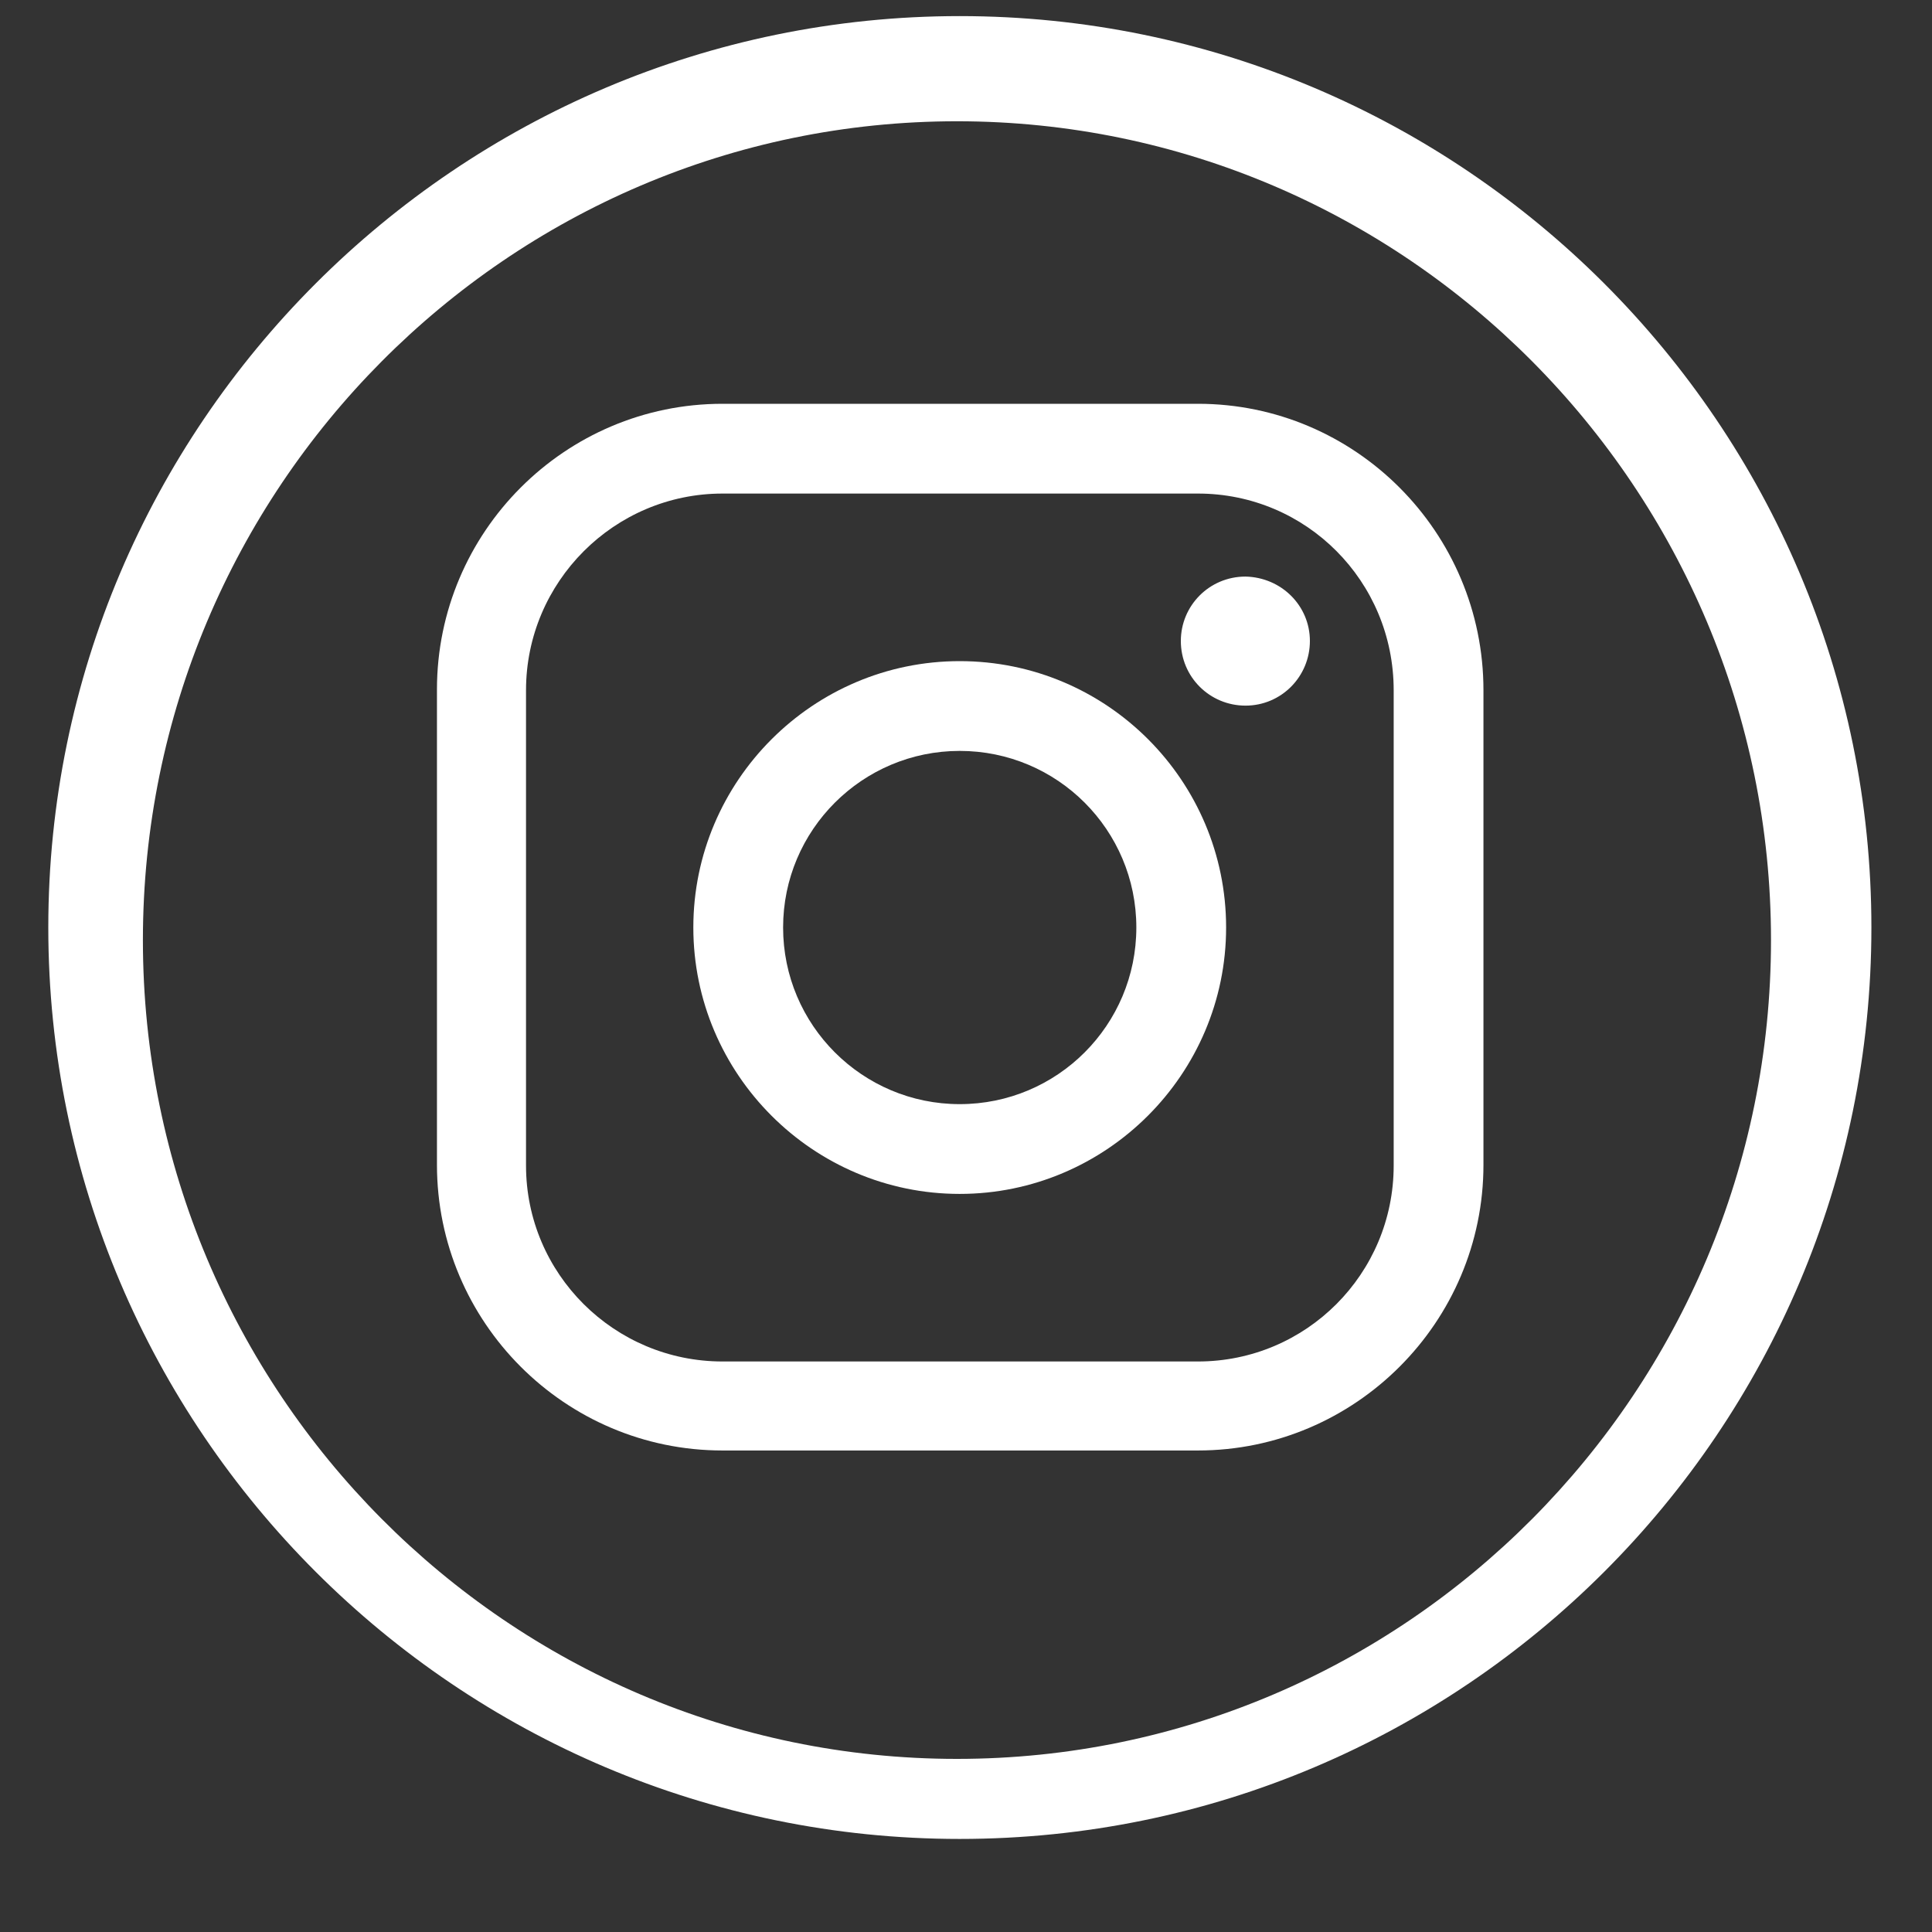
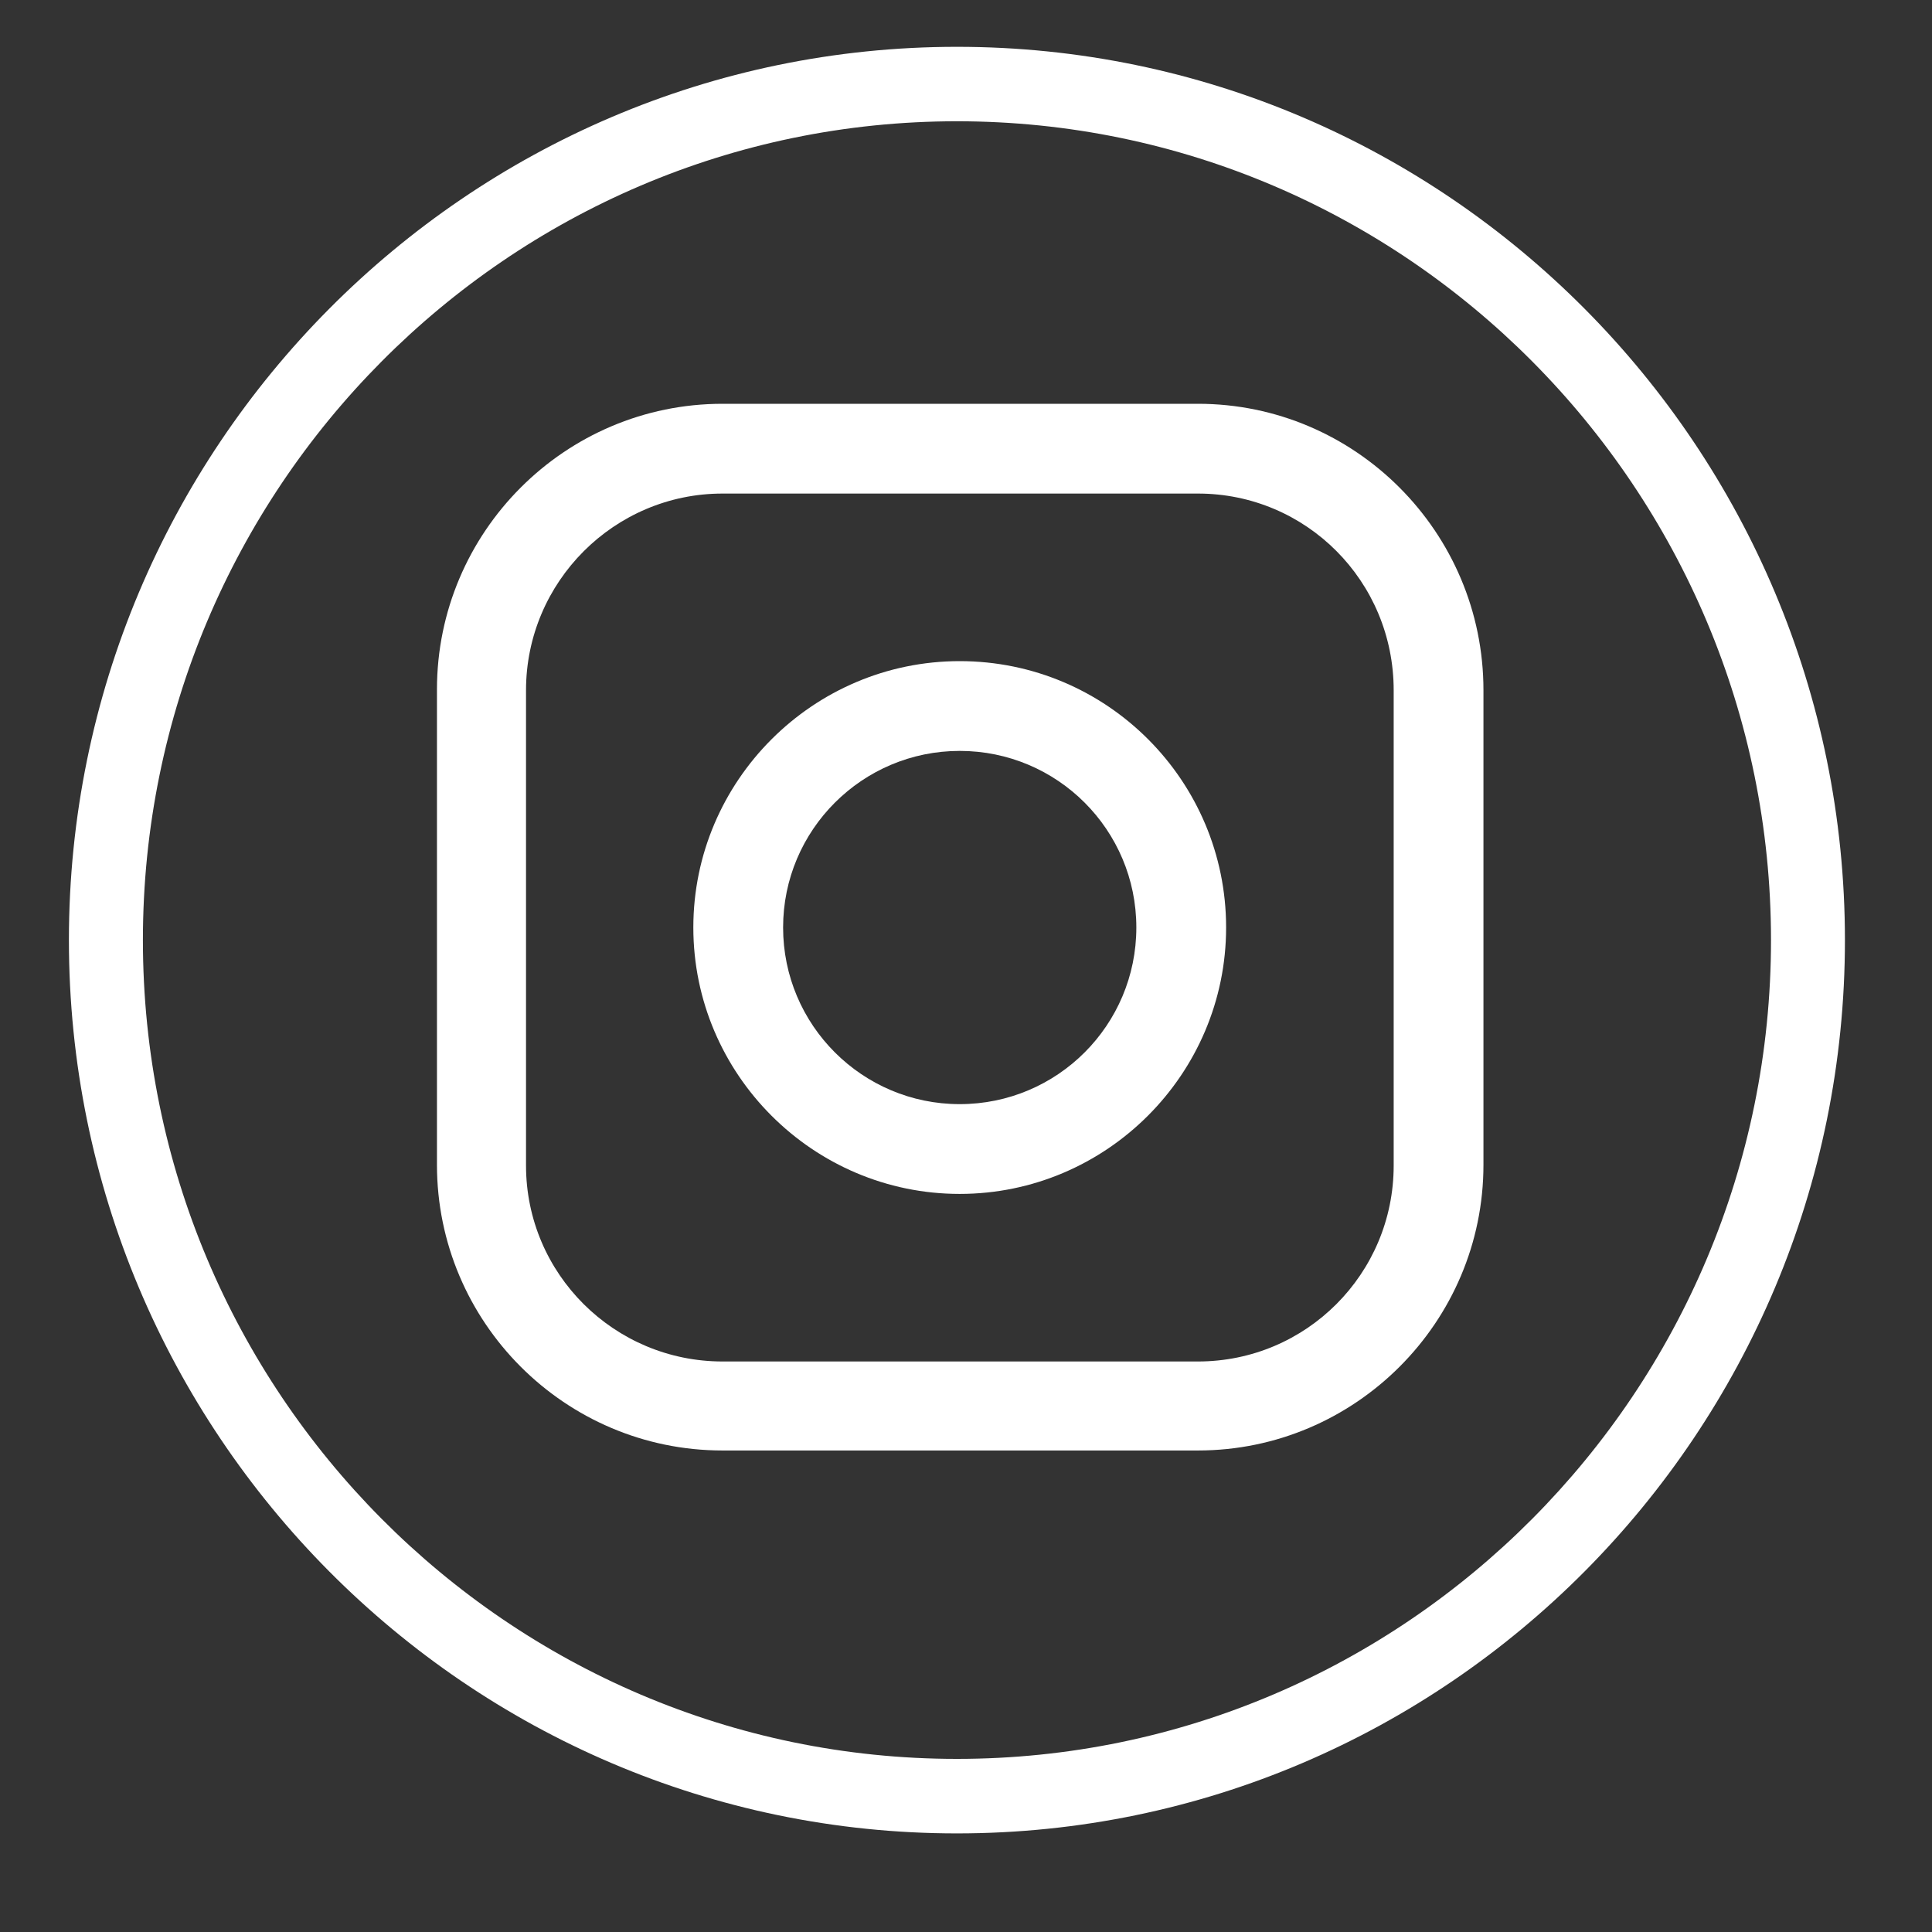
<svg xmlns="http://www.w3.org/2000/svg" width="40" zoomAndPan="magnify" viewBox="0 0 30 30" height="40" preserveAspectRatio="xMidYMid meet" version="1.0">
  <rect x="0" y="0" width="30" height="30" fill="#333333" stroke="none" />
  <defs>
    <clipPath id="id1">
-       <path d="M 0.75 0.25 L 29.059 0.25 L 29.059 28.555 L 0.75 28.555 Z M 0.75 0.25 " clip-rule="nonzero" />
-     </clipPath>
+       </clipPath>
    <clipPath id="id2">
      <path d="M 1.07 0.301 L 28.648 0.301 L 28.648 28.605 L 1.07 28.605 Z M 1.07 0.301 " clip-rule="nonzero" />
    </clipPath>
  </defs>
  <path fill="#ffffff" d="M 18.602 6.27 L 11.219 6.27 C 8.773 6.27 6.785 8.262 6.785 10.707 L 6.785 18.086 C 6.785 20.531 8.773 22.523 11.219 22.523 L 18.602 22.523 C 21.043 22.523 23.035 20.531 23.035 18.086 L 23.035 10.719 C 23.035 8.262 21.043 6.27 18.602 6.27 Z M 21.641 18.098 C 21.641 19.781 20.281 21.141 18.602 21.141 L 11.219 21.141 C 9.539 21.141 8.168 19.781 8.168 18.098 L 8.168 10.719 C 8.168 9.035 9.539 7.664 11.219 7.664 L 18.602 7.664 C 20.281 7.664 21.641 9.023 21.641 10.719 Z M 21.641 18.098 " fill-opacity="1" fill-rule="nonzero" />
-   <path fill="#ffffff" d="M 20.34 9.953 C 20.34 10.504 19.898 10.957 19.34 10.957 C 18.789 10.957 18.336 10.516 18.336 9.953 C 18.336 9.406 18.777 8.953 19.34 8.953 C 19.898 8.965 20.34 9.406 20.34 9.953 Z M 20.34 9.953 " fill-opacity="1" fill-rule="nonzero" />
  <path fill="#ffffff" d="M 14.902 10.266 C 12.625 10.266 10.766 12.125 10.766 14.402 C 10.766 16.68 12.625 18.539 14.902 18.539 C 17.18 18.539 19.039 16.68 19.039 14.402 C 19.039 12.125 17.191 10.266 14.902 10.266 Z M 14.902 17.145 C 13.391 17.145 12.16 15.918 12.16 14.402 C 12.16 12.887 13.391 11.66 14.902 11.66 C 16.418 11.66 17.645 12.887 17.645 14.402 C 17.645 15.918 16.418 17.145 14.902 17.145 Z M 14.902 17.145 " fill-opacity="1" fill-rule="nonzero" />
  <g clip-path="url(#id1)">
    <path fill="#ffffff" d="M 14.902 28.555 C 7.105 28.555 0.75 22.211 0.75 14.402 C 0.75 6.605 7.105 0.25 14.902 0.25 C 22.715 0.25 29.059 6.605 29.059 14.402 C 29.059 22.211 22.715 28.555 14.902 28.555 Z M 14.902 1.023 C 7.523 1.023 1.523 7.023 1.523 14.402 C 1.523 21.781 7.523 27.781 14.902 27.781 C 22.285 27.781 28.281 21.781 28.281 14.402 C 28.281 7.023 22.285 1.023 14.902 1.023 Z M 14.902 1.023 " fill-opacity="1" fill-rule="nonzero" />
  </g>
  <g clip-path="url(#id2)">
    <path fill="#ffffff" d="M 14.859 28.469 C 7.254 28.469 1.07 22.246 1.07 14.598 C 1.07 6.949 7.254 0.727 14.859 0.727 C 22.465 0.727 28.648 6.949 28.648 14.598 C 28.648 22.246 22.465 28.469 14.859 28.469 Z M 14.859 1.883 C 7.891 1.883 2.219 7.59 2.219 14.598 C 2.219 21.609 7.891 27.312 14.859 27.312 C 21.828 27.312 27.5 21.609 27.5 14.598 C 27.5 7.59 21.828 1.883 14.859 1.883 Z M 14.859 1.883 " fill-opacity="1" fill-rule="nonzero" />
  </g>
</svg>